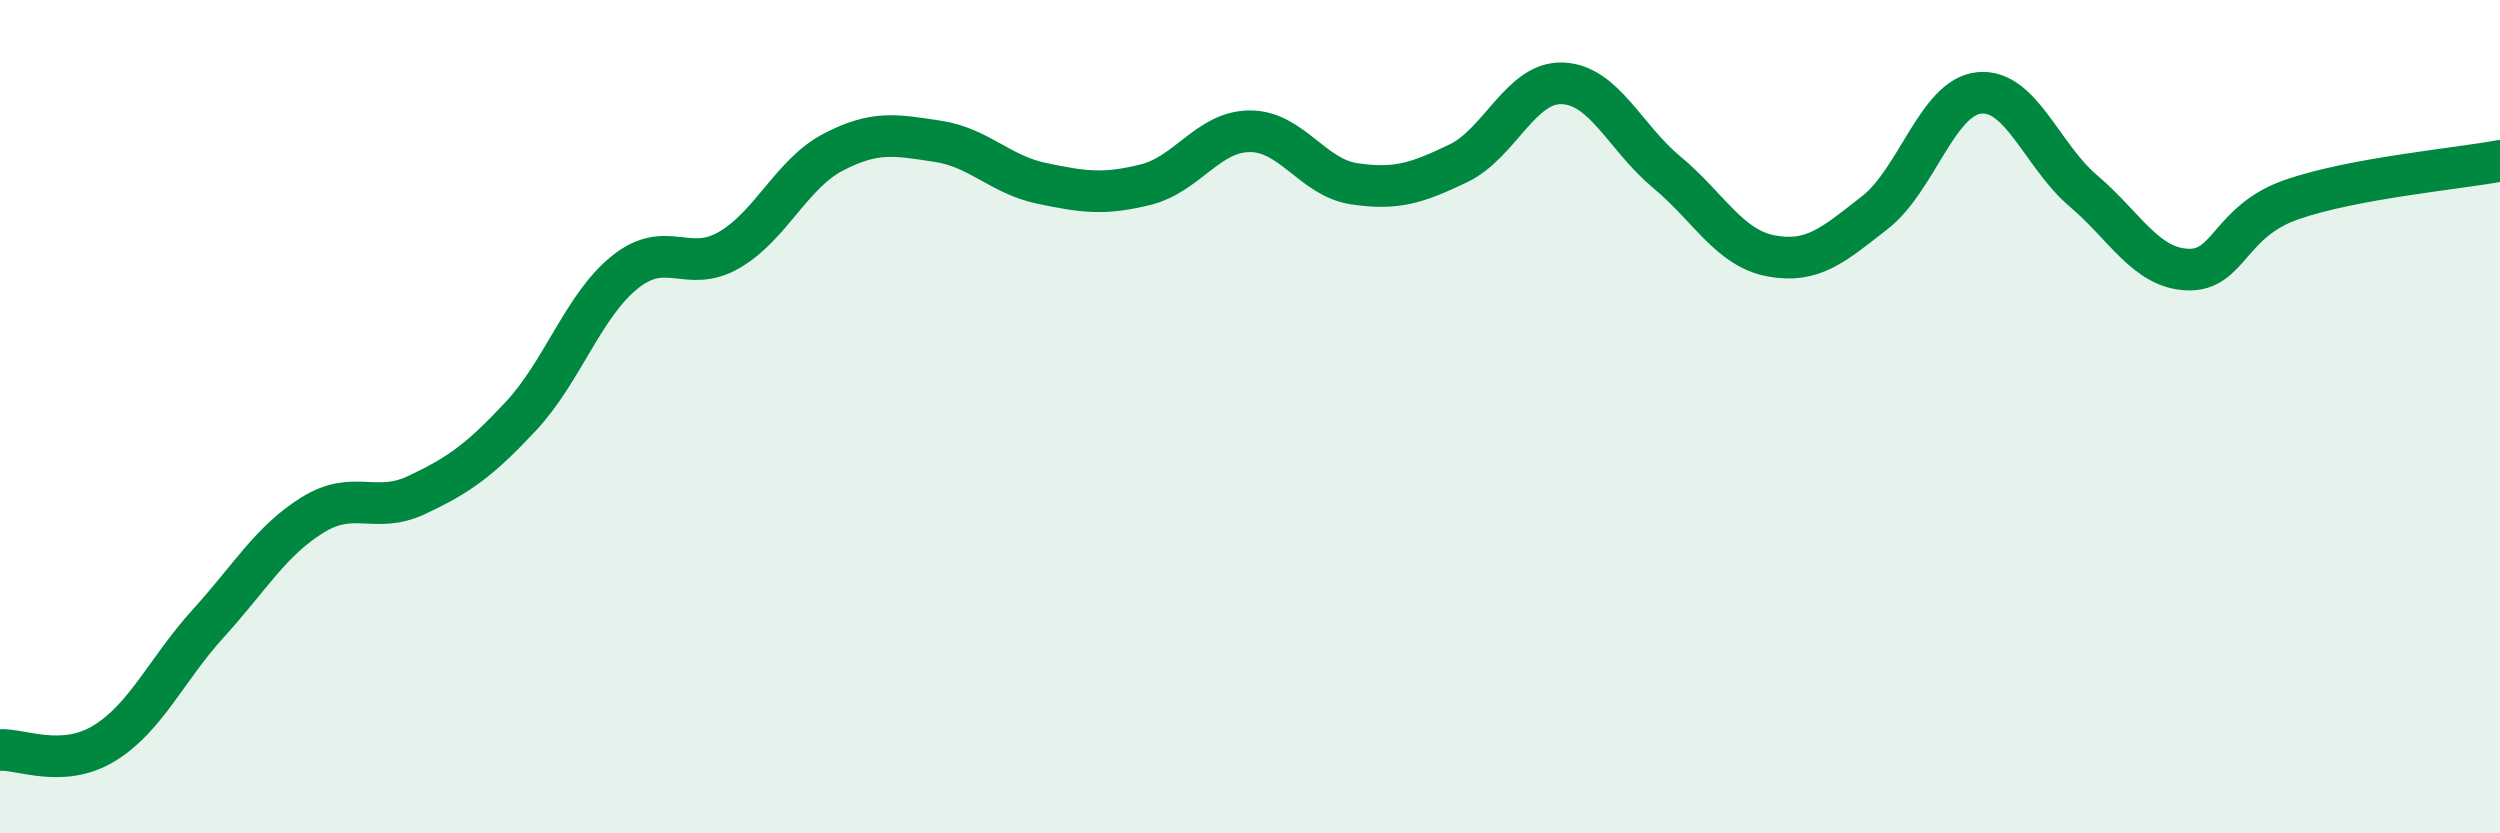
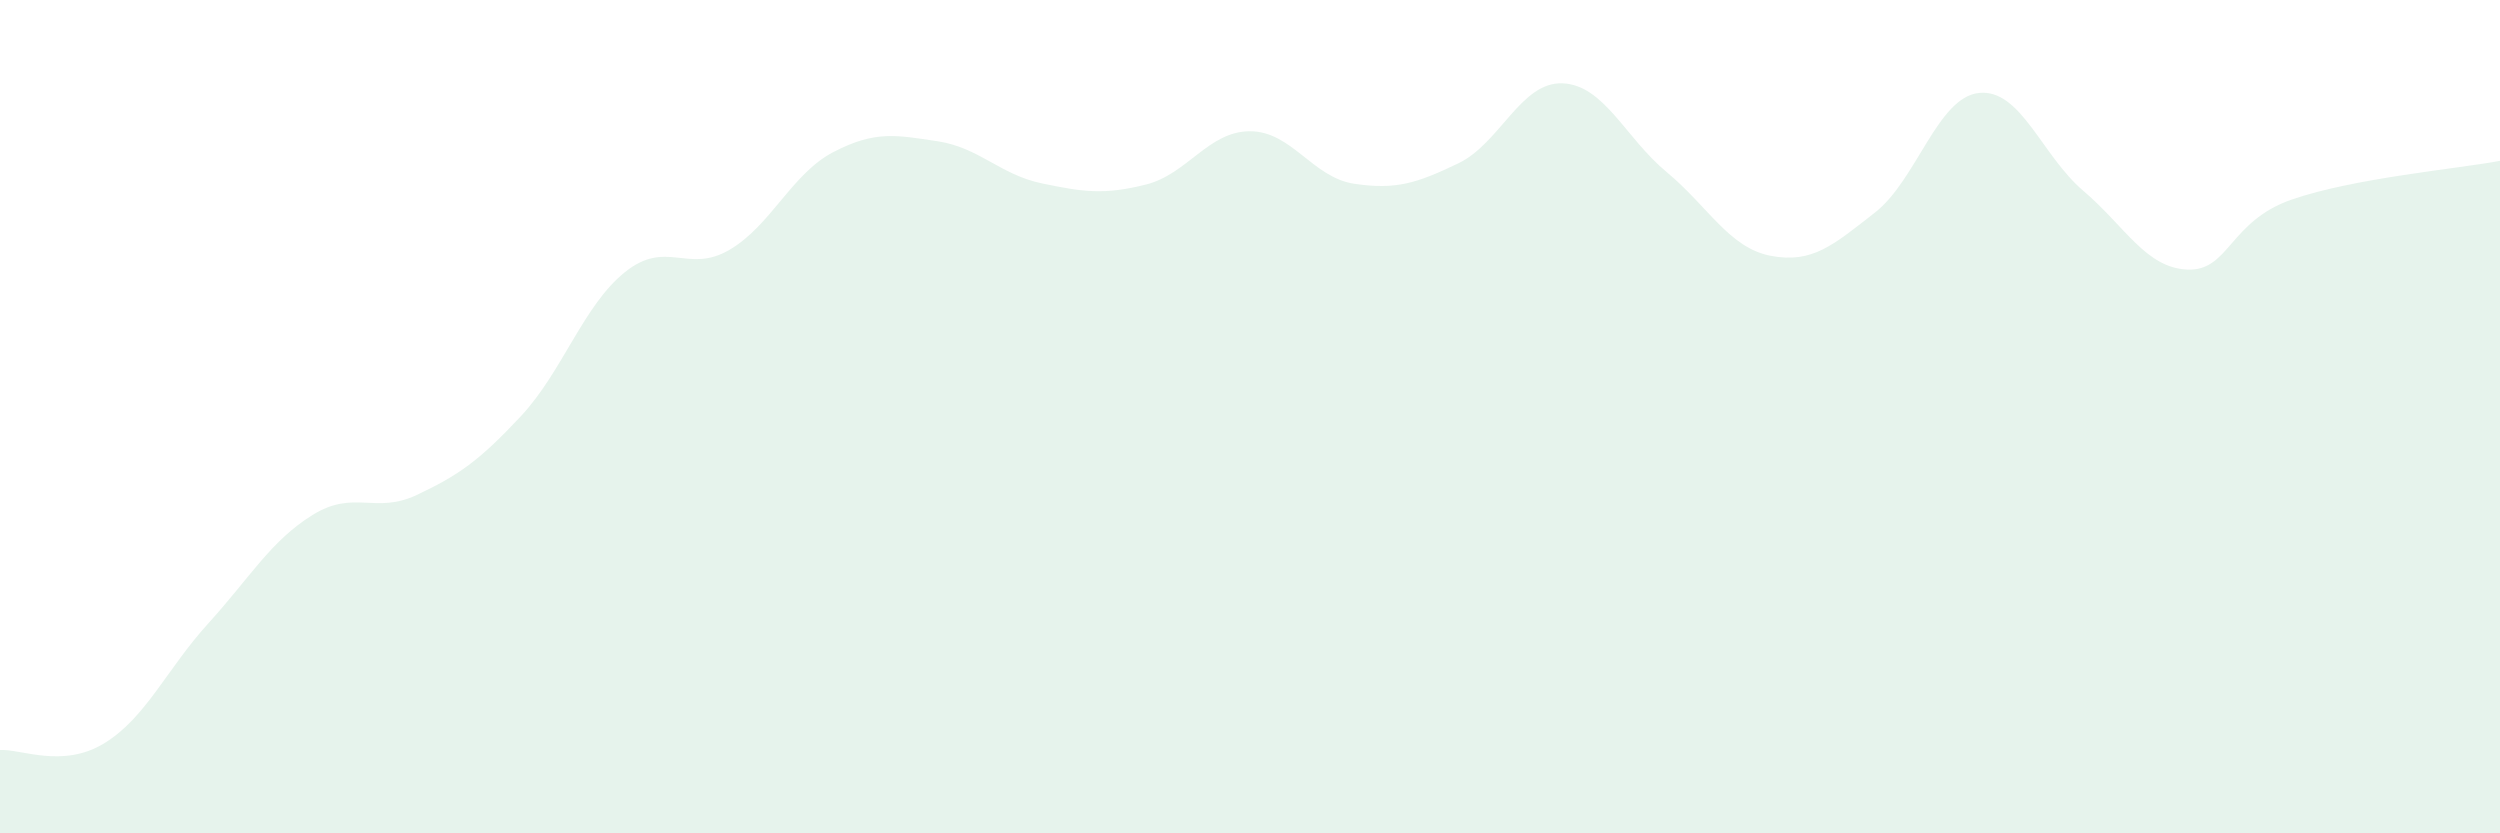
<svg xmlns="http://www.w3.org/2000/svg" width="60" height="20" viewBox="0 0 60 20">
  <path d="M 0,18 C 0.5,17.97 1.5,18.45 2.5,17.84 C 3.5,17.23 4,16.06 5,14.96 C 6,13.86 6.5,12.98 7.5,12.36 C 8.5,11.74 9,12.35 10,11.88 C 11,11.41 11.5,11.06 12.5,9.99 C 13.5,8.92 14,7.33 15,6.53 C 16,5.73 16.5,6.58 17.5,6 C 18.5,5.42 19,4.17 20,3.65 C 21,3.13 21.5,3.24 22.5,3.39 C 23.5,3.54 24,4.19 25,4.4 C 26,4.61 26.5,4.68 27.5,4.43 C 28.5,4.18 29,3.15 30,3.15 C 31,3.15 31.5,4.26 32.5,4.41 C 33.5,4.56 34,4.4 35,3.92 C 36,3.44 36.5,1.96 37.5,2 C 38.5,2.04 39,3.3 40,4.13 C 41,4.96 41.5,5.95 42.5,6.14 C 43.5,6.33 44,5.88 45,5.1 C 46,4.32 46.5,2.33 47.5,2.23 C 48.5,2.13 49,3.73 50,4.58 C 51,5.43 51.5,6.43 52.5,6.47 C 53.5,6.51 53.5,5.31 55,4.79 C 56.5,4.27 59,4.05 60,3.86L60 20L0 20Z" fill="#008740" opacity="0.1" stroke-linecap="round" stroke-linejoin="round" />
-   <path d="M 0,18 C 0.5,17.97 1.5,18.45 2.5,17.84 C 3.5,17.23 4,16.06 5,14.96 C 6,13.86 6.5,12.98 7.5,12.36 C 8.5,11.74 9,12.35 10,11.88 C 11,11.41 11.5,11.06 12.5,9.99 C 13.5,8.92 14,7.33 15,6.53 C 16,5.73 16.5,6.58 17.5,6 C 18.5,5.42 19,4.17 20,3.65 C 21,3.13 21.5,3.24 22.5,3.39 C 23.5,3.54 24,4.19 25,4.4 C 26,4.61 26.5,4.68 27.5,4.43 C 28.5,4.18 29,3.15 30,3.15 C 31,3.15 31.5,4.26 32.5,4.41 C 33.5,4.56 34,4.4 35,3.92 C 36,3.44 36.5,1.96 37.5,2 C 38.5,2.04 39,3.3 40,4.13 C 41,4.96 41.5,5.95 42.5,6.14 C 43.5,6.33 44,5.88 45,5.1 C 46,4.32 46.5,2.33 47.5,2.23 C 48.5,2.13 49,3.73 50,4.58 C 51,5.43 51.5,6.43 52.5,6.47 C 53.5,6.51 53.5,5.31 55,4.79 C 56.5,4.27 59,4.05 60,3.86" stroke="#008740" stroke-width="1" fill="none" stroke-linecap="round" stroke-linejoin="round" />
</svg>